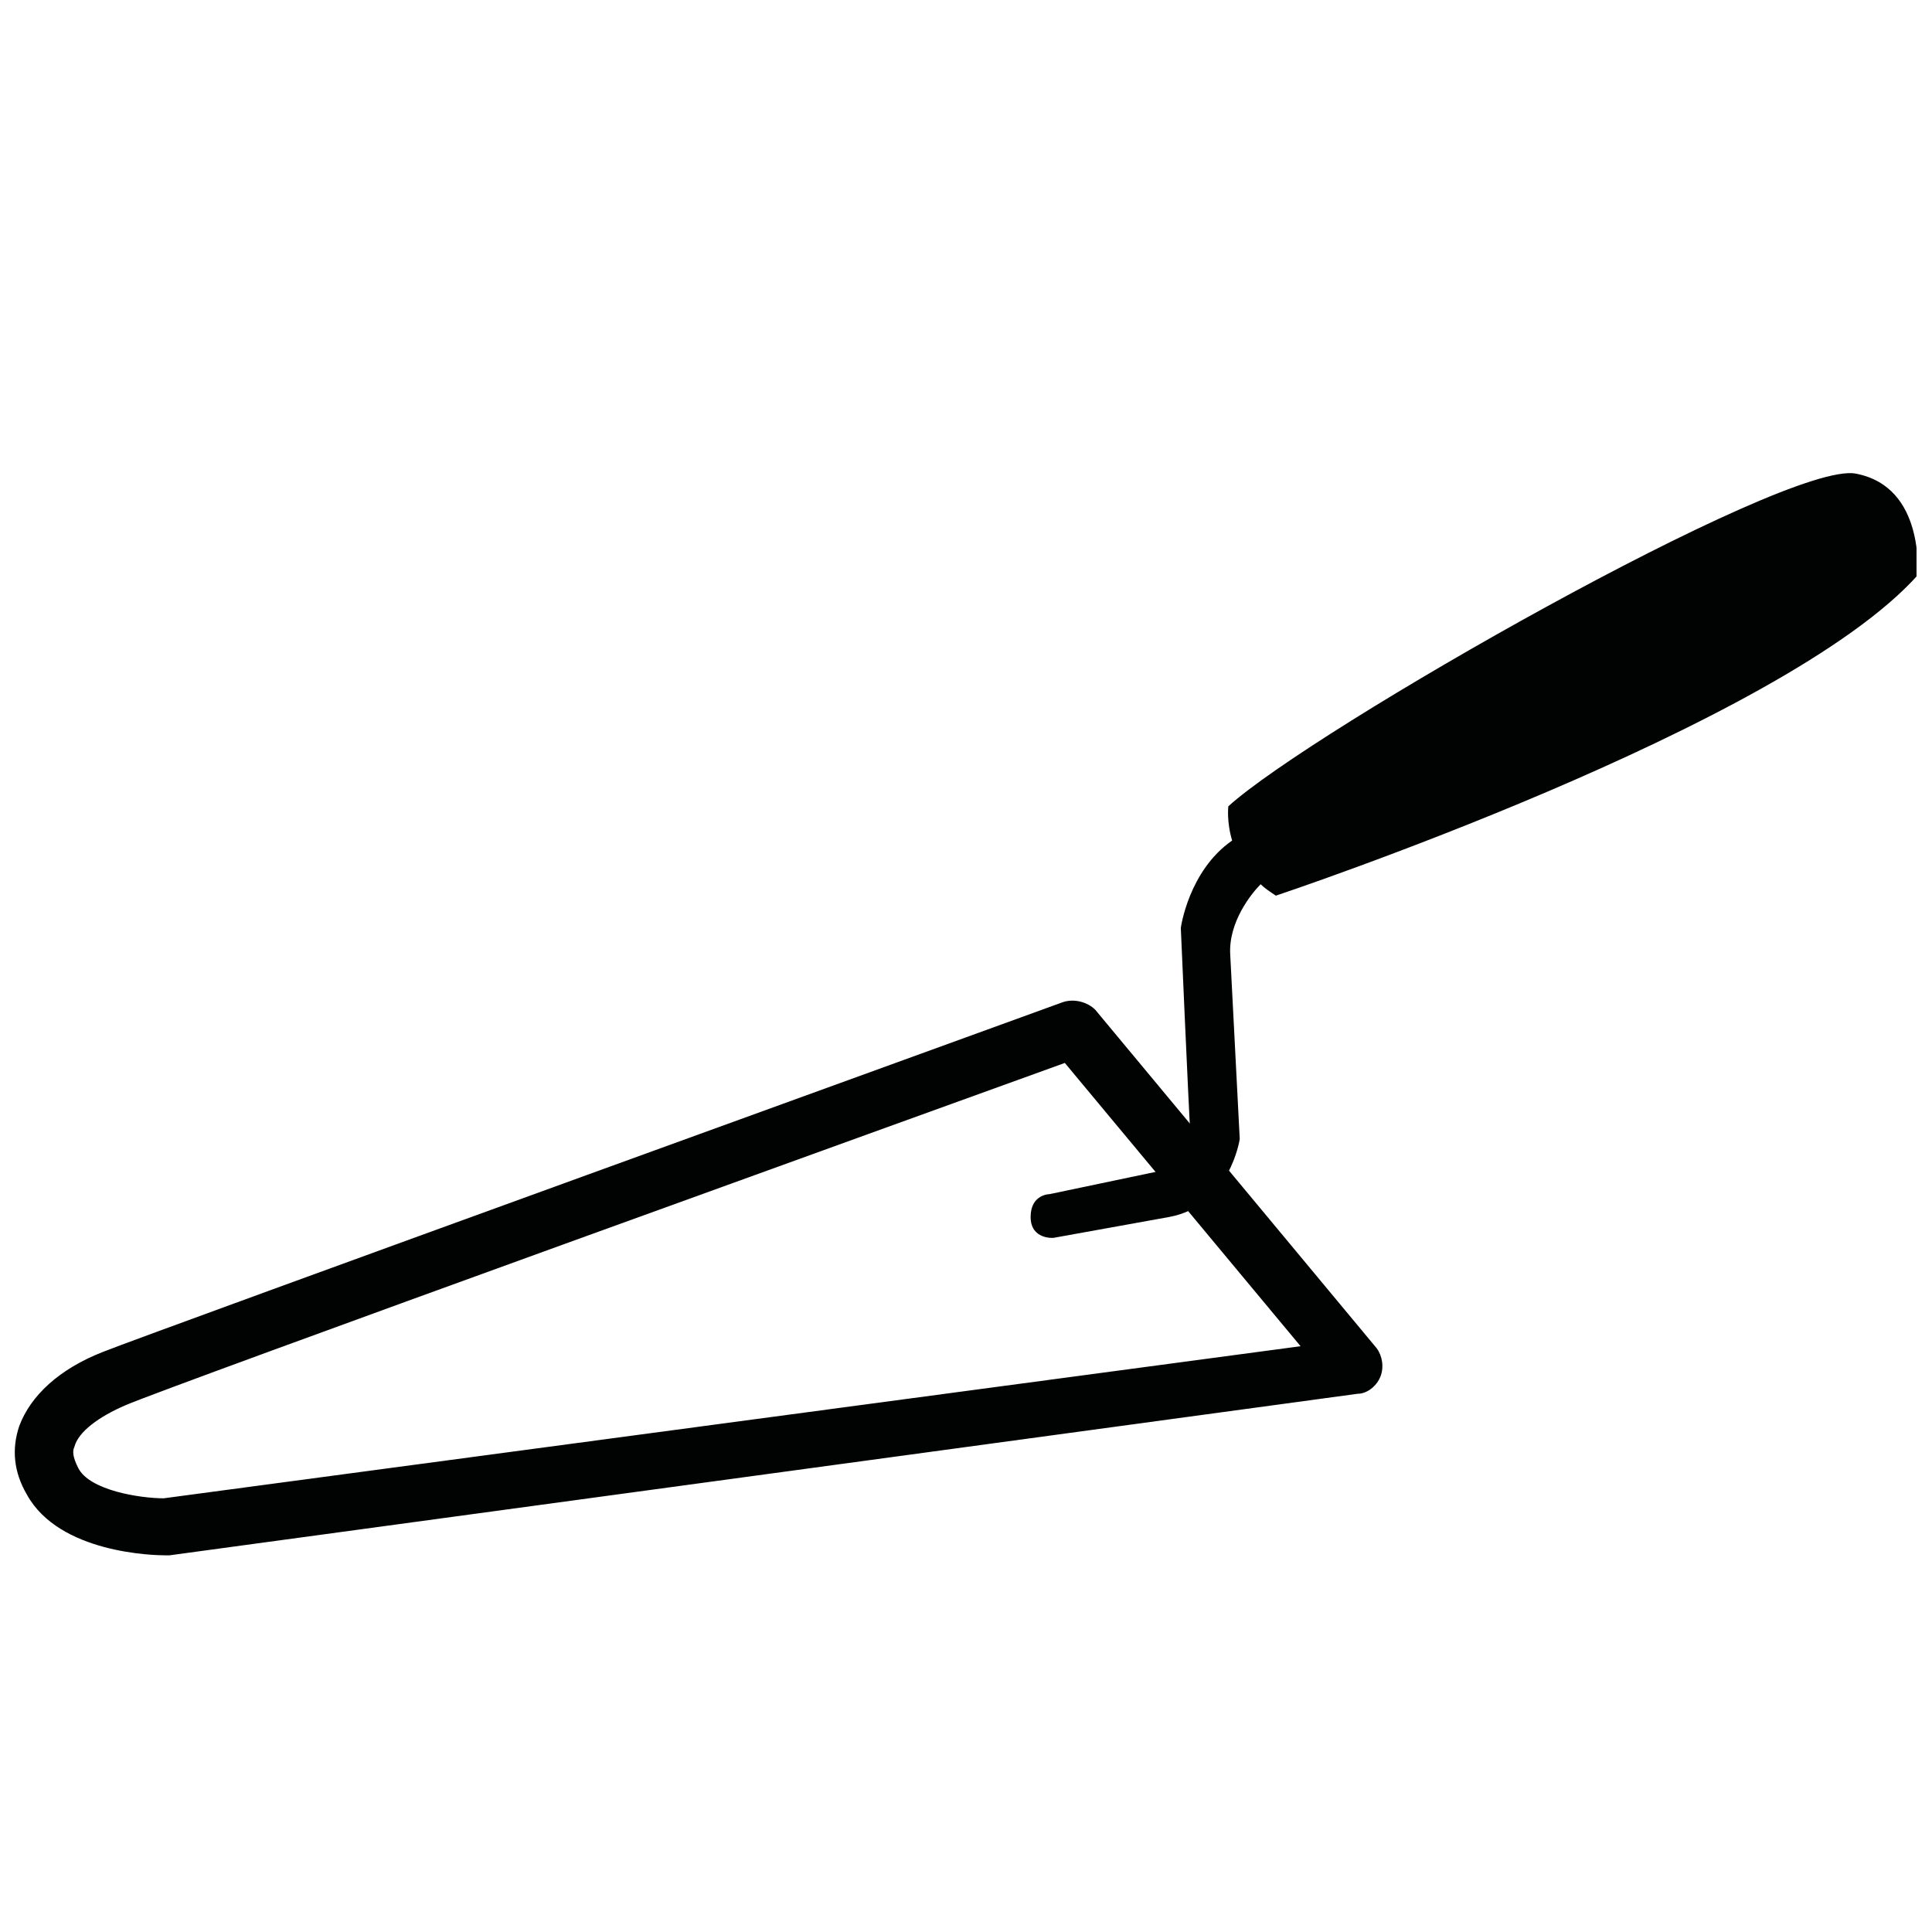
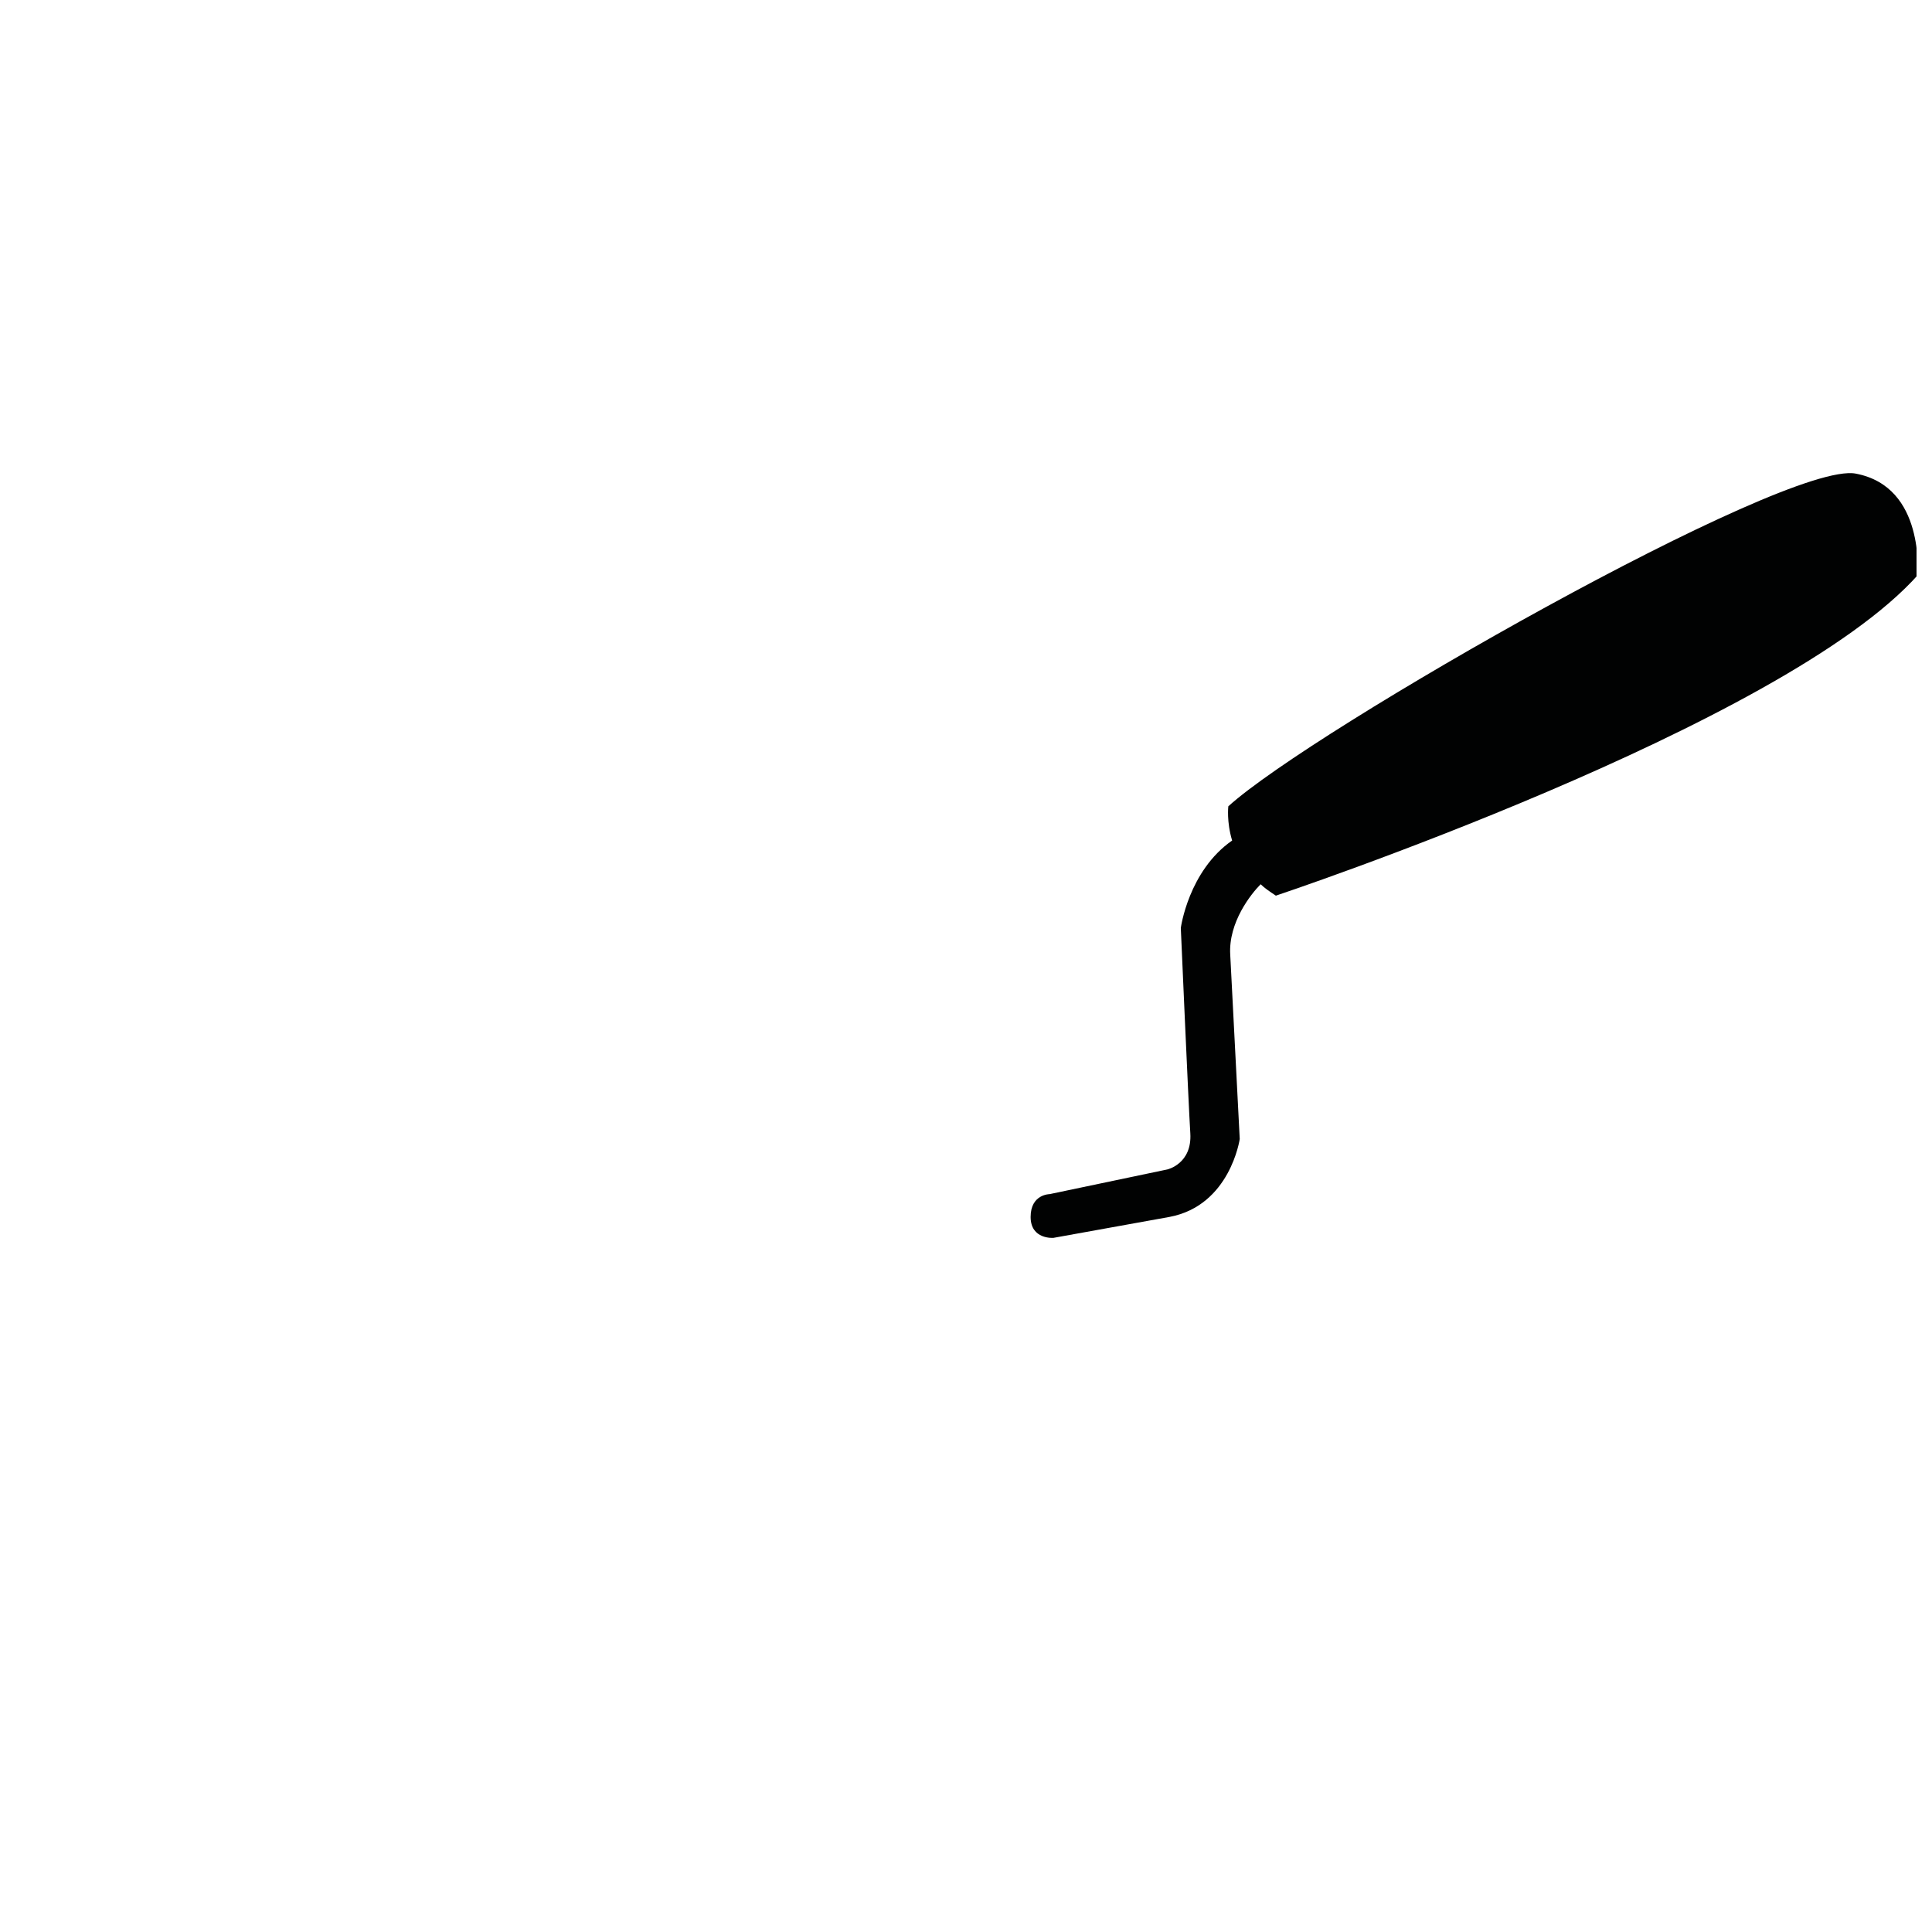
<svg xmlns="http://www.w3.org/2000/svg" width="800px" height="800px" version="1.1" viewBox="144 144 512 512">
  <defs>
    <clipPath id="b">
      <path d="m148.09 409h362.91v148h-362.91z" />
    </clipPath>
    <clipPath id="a">
-       <path d="m417 269h234.9v204h-234.9z" />
+       <path d="m417 269h234.9v204h-234.9" />
    </clipPath>
  </defs>
  <g>
    <g clip-path="url(#b)">
-       <path d="m187.89 556.18c-3.023 0-28.215-0.504-36.777-16.121-3.527-6.047-4.031-12.09-2.016-18.137 3.023-8.062 10.578-15.113 22.168-19.648 12.594-5.039 244.85-89.176 254.42-92.699 3.023-1.008 6.551 0 8.566 2.016l74.562 89.68c1.512 2.016 2.016 5.039 1.008 7.559s-3.527 4.535-6.047 4.535l-314.88 42.816h-1.008zm238.3-130.49c-34.762 12.594-237.29 85.648-248.88 90.688-7.055 3.023-12.594 7.055-13.602 11.082-0.504 1.008-0.504 2.519 1.008 5.543 3.023 6.047 16.625 8.062 22.672 8.062l301.28-40.305z" fill="#010202" />
-     </g>
+       </g>
    <g clip-path="url(#a)">
      <path d="m635.78 269.51c-18.641-3.527-144.09 68.016-166.26 88.168 0 0-0.504 4.031 1.008 9.07-11.586 8.059-13.602 23.172-13.602 23.172s2.016 46.352 2.519 54.41c0.504 8.062-6.047 9.574-6.047 9.574l-31.234 6.551s-5.039 0-5.039 6.047 6.047 5.543 6.047 5.543l30.73-5.543c16.121-3.023 18.641-20.656 18.641-20.656s-2.016-38.793-2.519-48.871c-0.504-8.566 5.543-16.121 8.062-18.641 1.008 1.008 2.519 2.016 4.031 3.023 0 0 134.52-44.84 170.29-85.145-0.508 0 2.012-23.176-16.629-26.703z" fill="#010202" />
    </g>
  </g>
</svg>